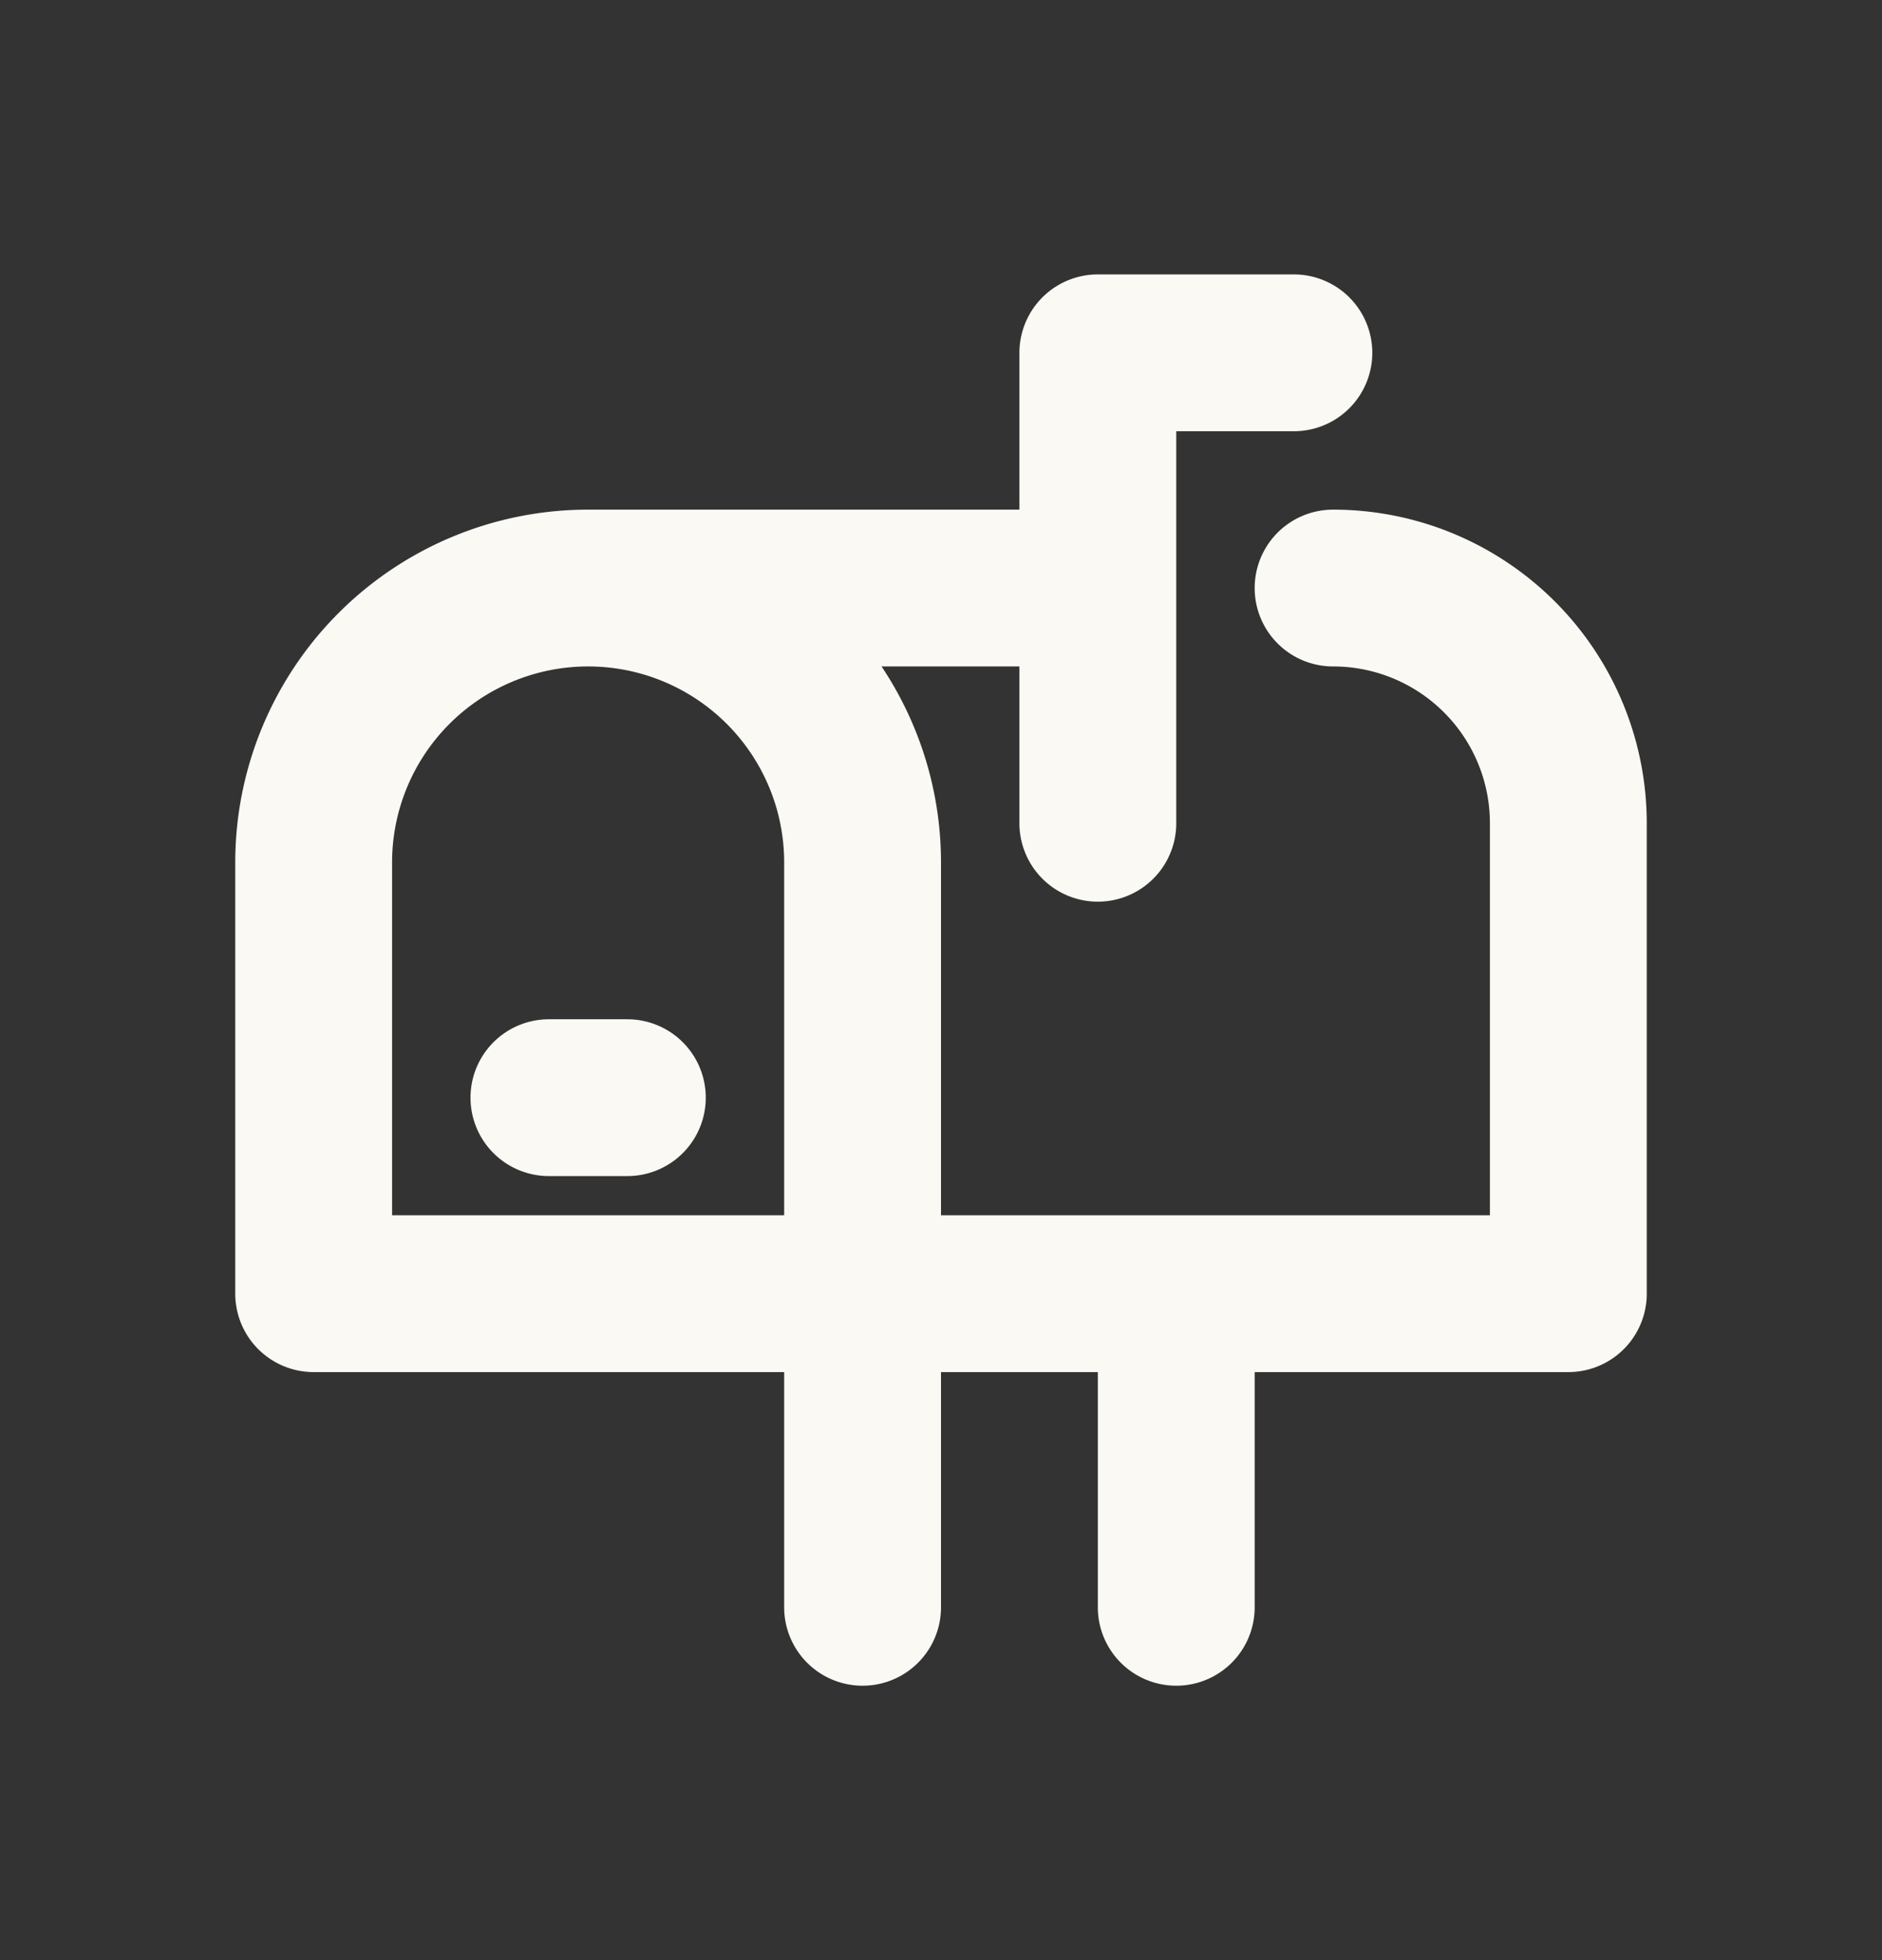
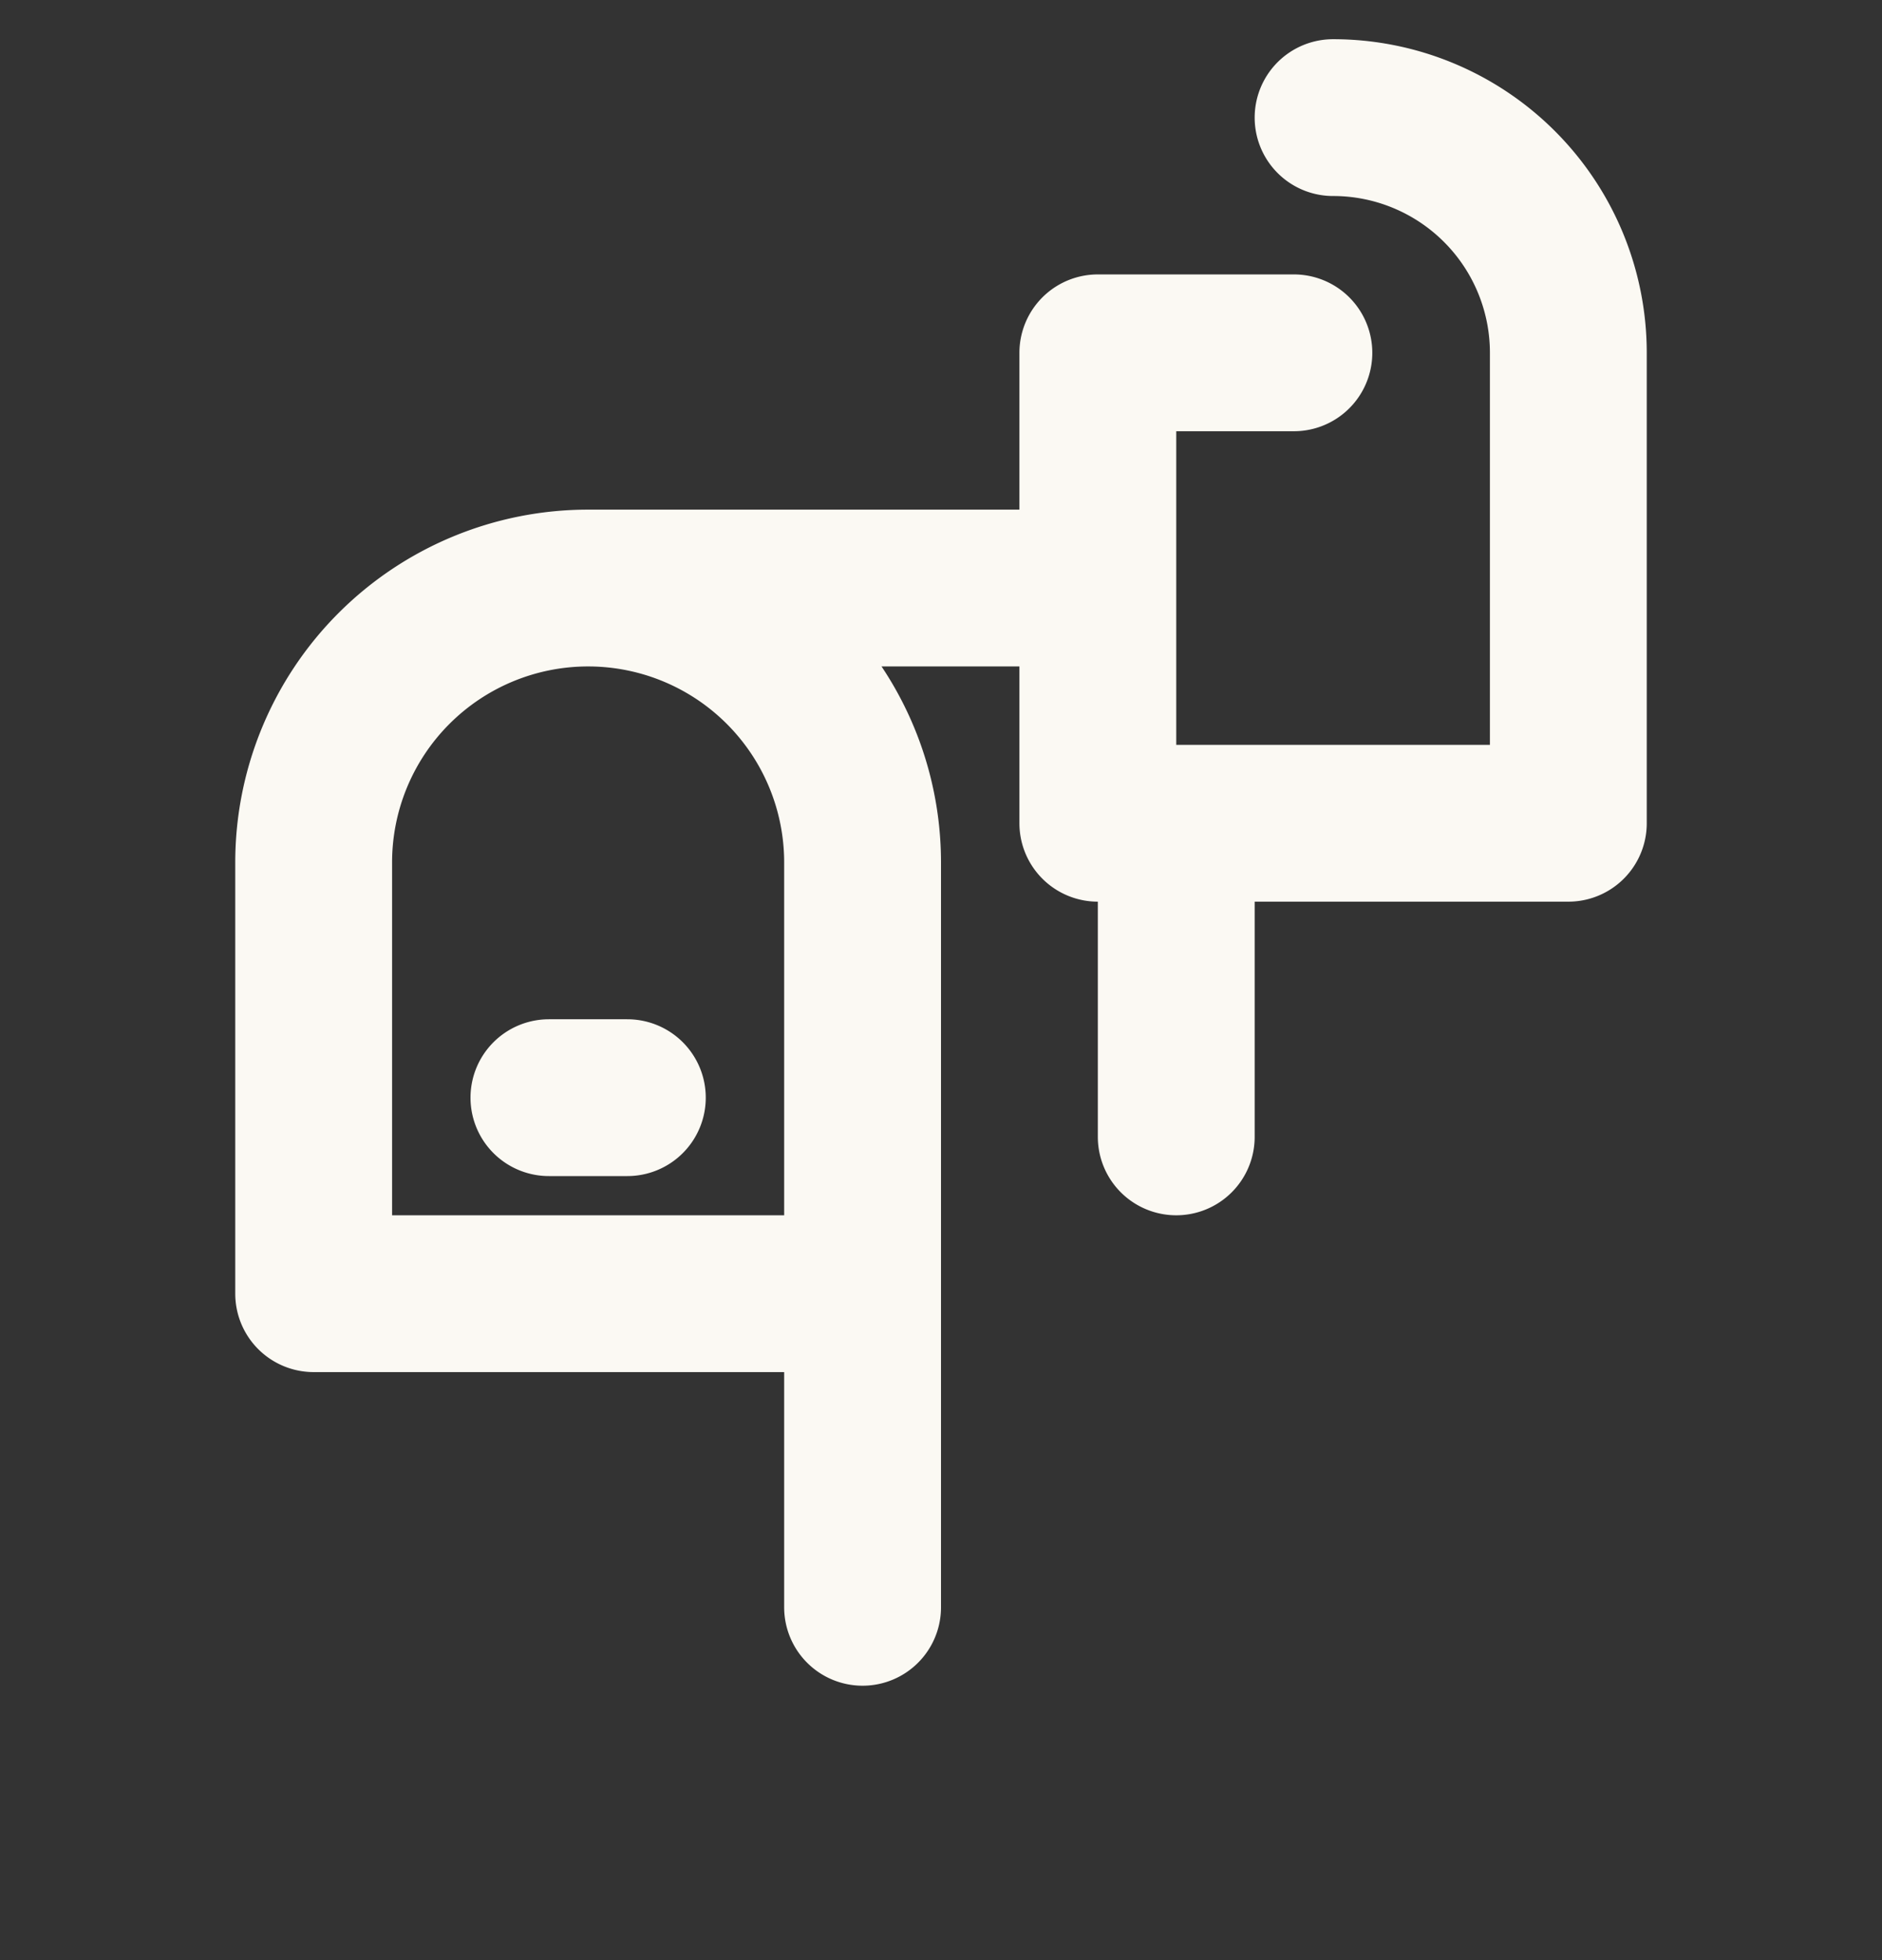
<svg xmlns="http://www.w3.org/2000/svg" width="24" height="25" fill="none">
  <rect width="100%" height="100%" fill="#333333" stroke="none" />
-   <path stroke="#FBF9F3" stroke-linecap="round" stroke-linejoin="round" stroke-width="2" d="M11 16.5V11a3.5 3.5 0 0 0-3.5-3.5m3.5 9H4V11a3.5 3.5 0 0 1 3.5-3.5m3.5 9v4m-3.5-13H14m0 0v-3h2.5m-2.5 3v3m-3.5 6H20v-6a3 3 0 0 0-3-3m-2 9v4M7 14h1" />
+   <path stroke="#FBF9F3" stroke-linecap="round" stroke-linejoin="round" stroke-width="2" d="M11 16.5V11a3.5 3.5 0 0 0-3.5-3.5m3.5 9H4V11a3.5 3.5 0 0 1 3.5-3.5m3.5 9v4m-3.5-13H14m0 0v-3h2.5m-2.5 3v3H20v-6a3 3 0 0 0-3-3m-2 9v4M7 14h1" />
</svg>